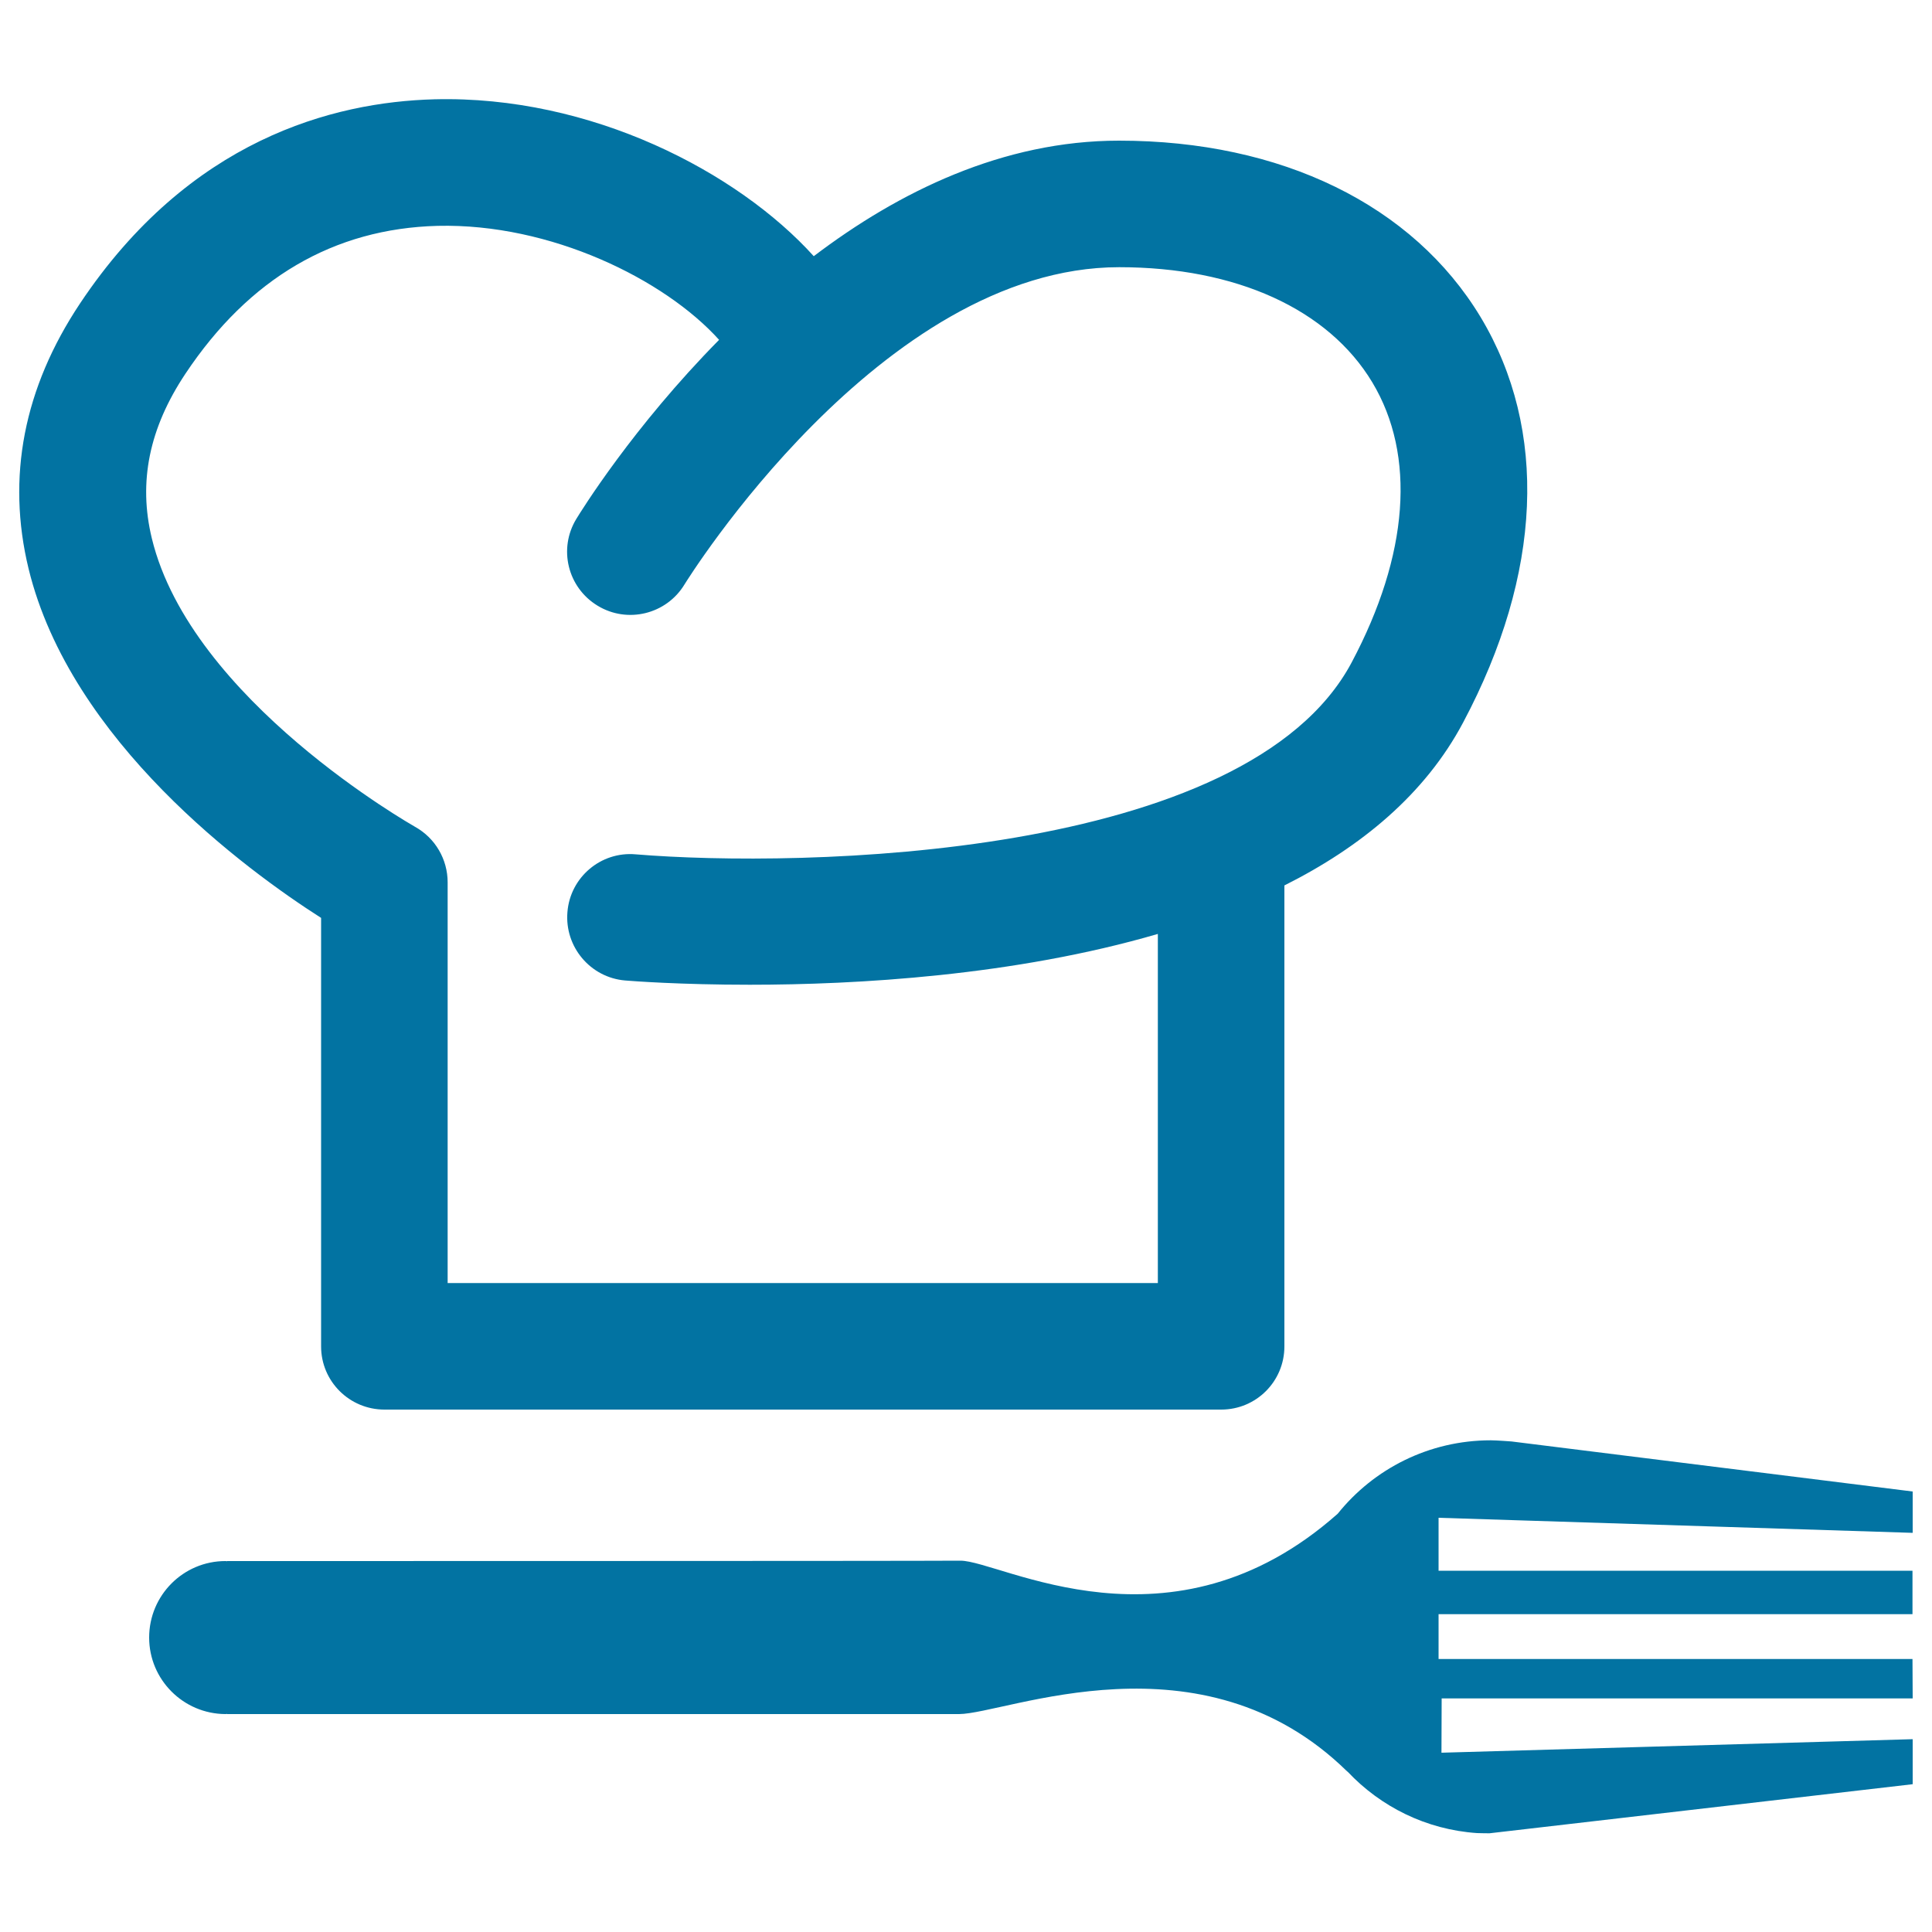
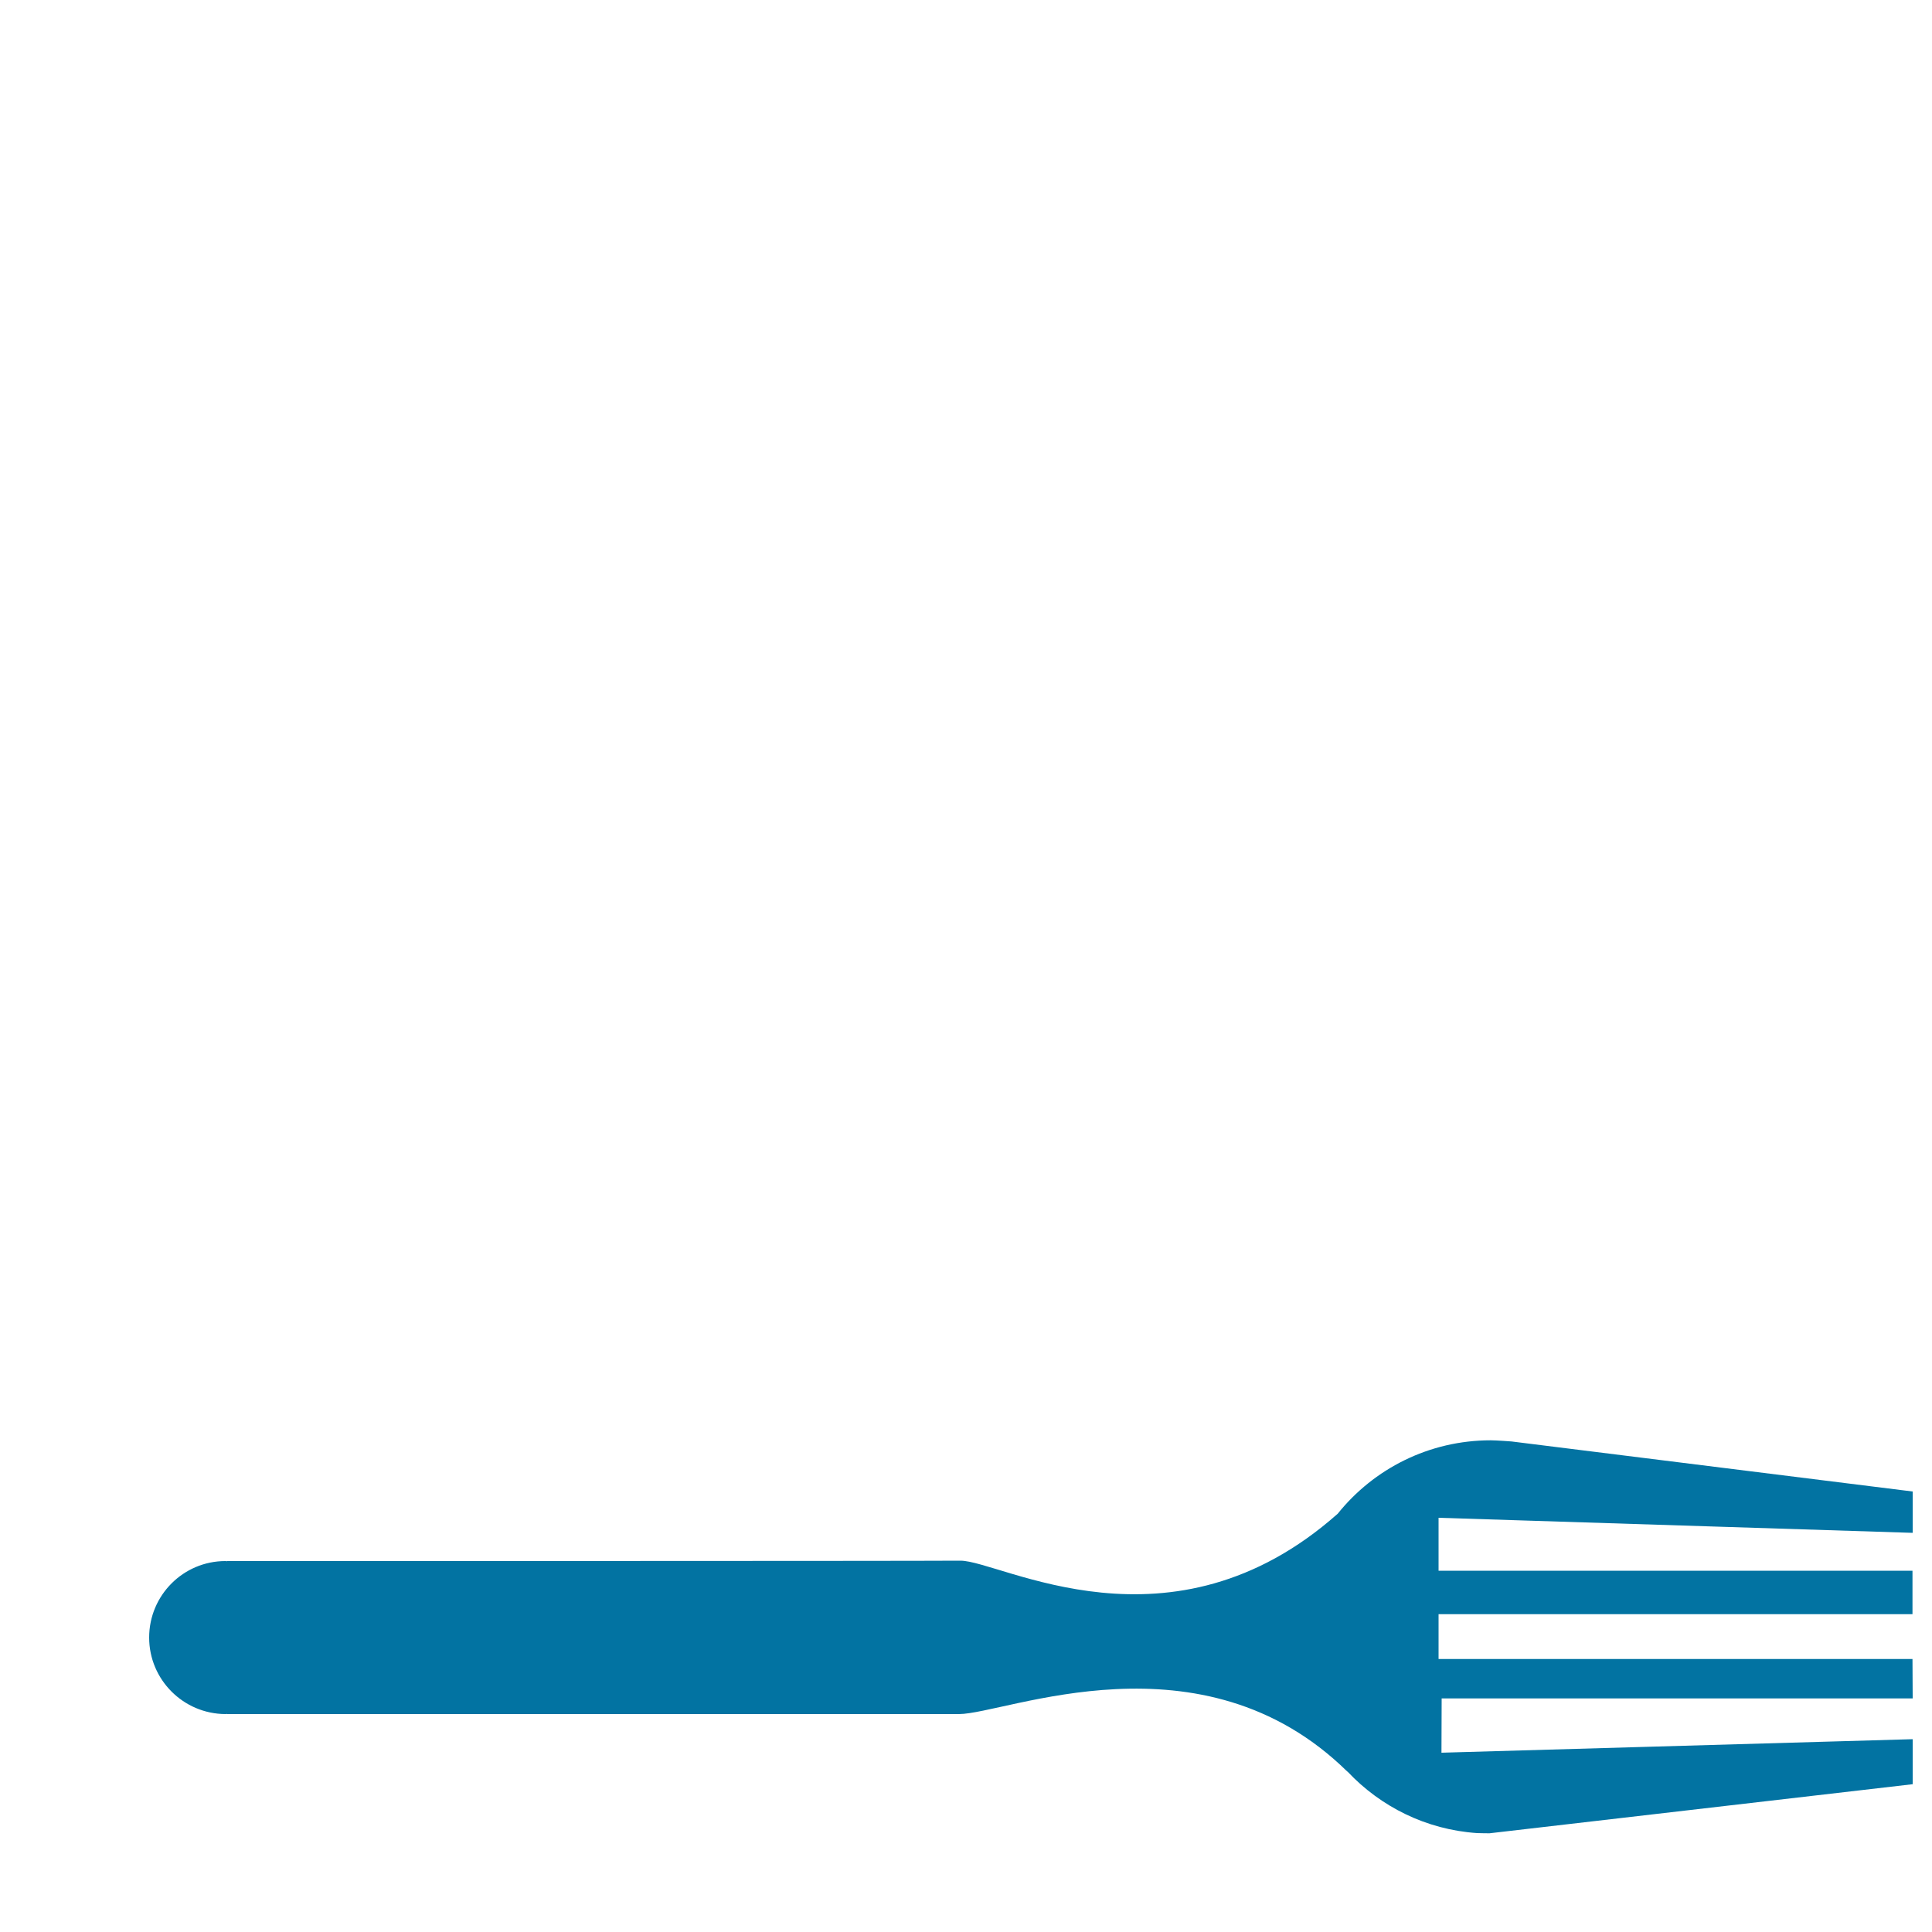
<svg xmlns="http://www.w3.org/2000/svg" viewBox="0 0 1000 1000" style="fill:#0273a2">
  <title>Chef Hat And Fork SVG icon</title>
  <g>
    <g>
      <path d="M746.2,879.1l243.8,0l-0.1-20.4H744.6v-23.2h245.3V813l-245.3,0v-27.4l245.4,7.8V772l-207.6-25.9c0,0-7.8-0.6-10.8-0.6c-32,0-60.6,14.8-79.2,38c-86.3,76.5-174.4,24.3-195.3,24.3C474,808,117.5,808,117.5,808v0.1c-0.3,0-0.5-0.1-0.8-0.1c-21.8,0-39.5,17.7-39.5,39.6c0,21.8,17.7,39.5,39.5,39.6c0.4,0,0.6-0.1,0.8-0.1v0.1c0,0,352,0,378.9,0c24.3-0.1,125.5-44.2,200.8,29.6c0.1,0.1,0.3,0.2,0.4,0.3c17,18,40.5,29.9,66.9,31.7c1.8,0.1,6.5,0.1,6.5,0.1L990,923.5l0-23.3l-243.9,7L746.2,879.1z" />
-       <path d="M166.2,475.1v221.8c0,18.1,14.7,32.7,32.8,32.7h433.1c18.1,0,32.7-14.6,32.7-32.7V458.3c39.5-19.8,72.8-47.1,92.6-84.5c40.8-76.8,44-151.3,9-209.6c-35-58.1-103.2-91.4-187.2-91.4c-60.1,0-114,26.4-158,59.8C381.9,89.1,306,49.3,224.8,51.4C172.4,52.8,98,72.2,41.4,157.1c-29.1,43.7-38.1,89.9-26.6,137.3C36.6,383.9,127.8,450.6,166.2,475.1z M96,193.4c32.9-49.4,76.8-75.1,130.5-76.5c58.5-1.4,117.5,27.7,145.7,59c-44.6,45.2-71.6,88.9-73.9,92.7c-9.4,15.4-4.5,35.5,11,44.9c15.4,9.4,35.6,4.5,45-11c1-1.6,101.6-164.2,225-164.2c60.5,0,108.2,21.7,131,59.6c22.7,37.8,18.9,89.3-10.7,145C645.2,445.1,413.7,449.2,329,442.2c-18-1.6-33.9,11.9-35.3,29.9c-1.5,18,11.9,33.9,29.9,35.4c3.6,0.3,28.4,2.2,64.5,2.2c55.1,0,136.9-4.6,211.2-26.3v180.7H231.7V456.7c0-11.9-6.4-22.9-16.8-28.7c-1.1-0.7-116-65.5-136.3-149.3C71.5,249.5,77.2,221.6,96,193.4z" />
    </g>
  </g>
</svg>